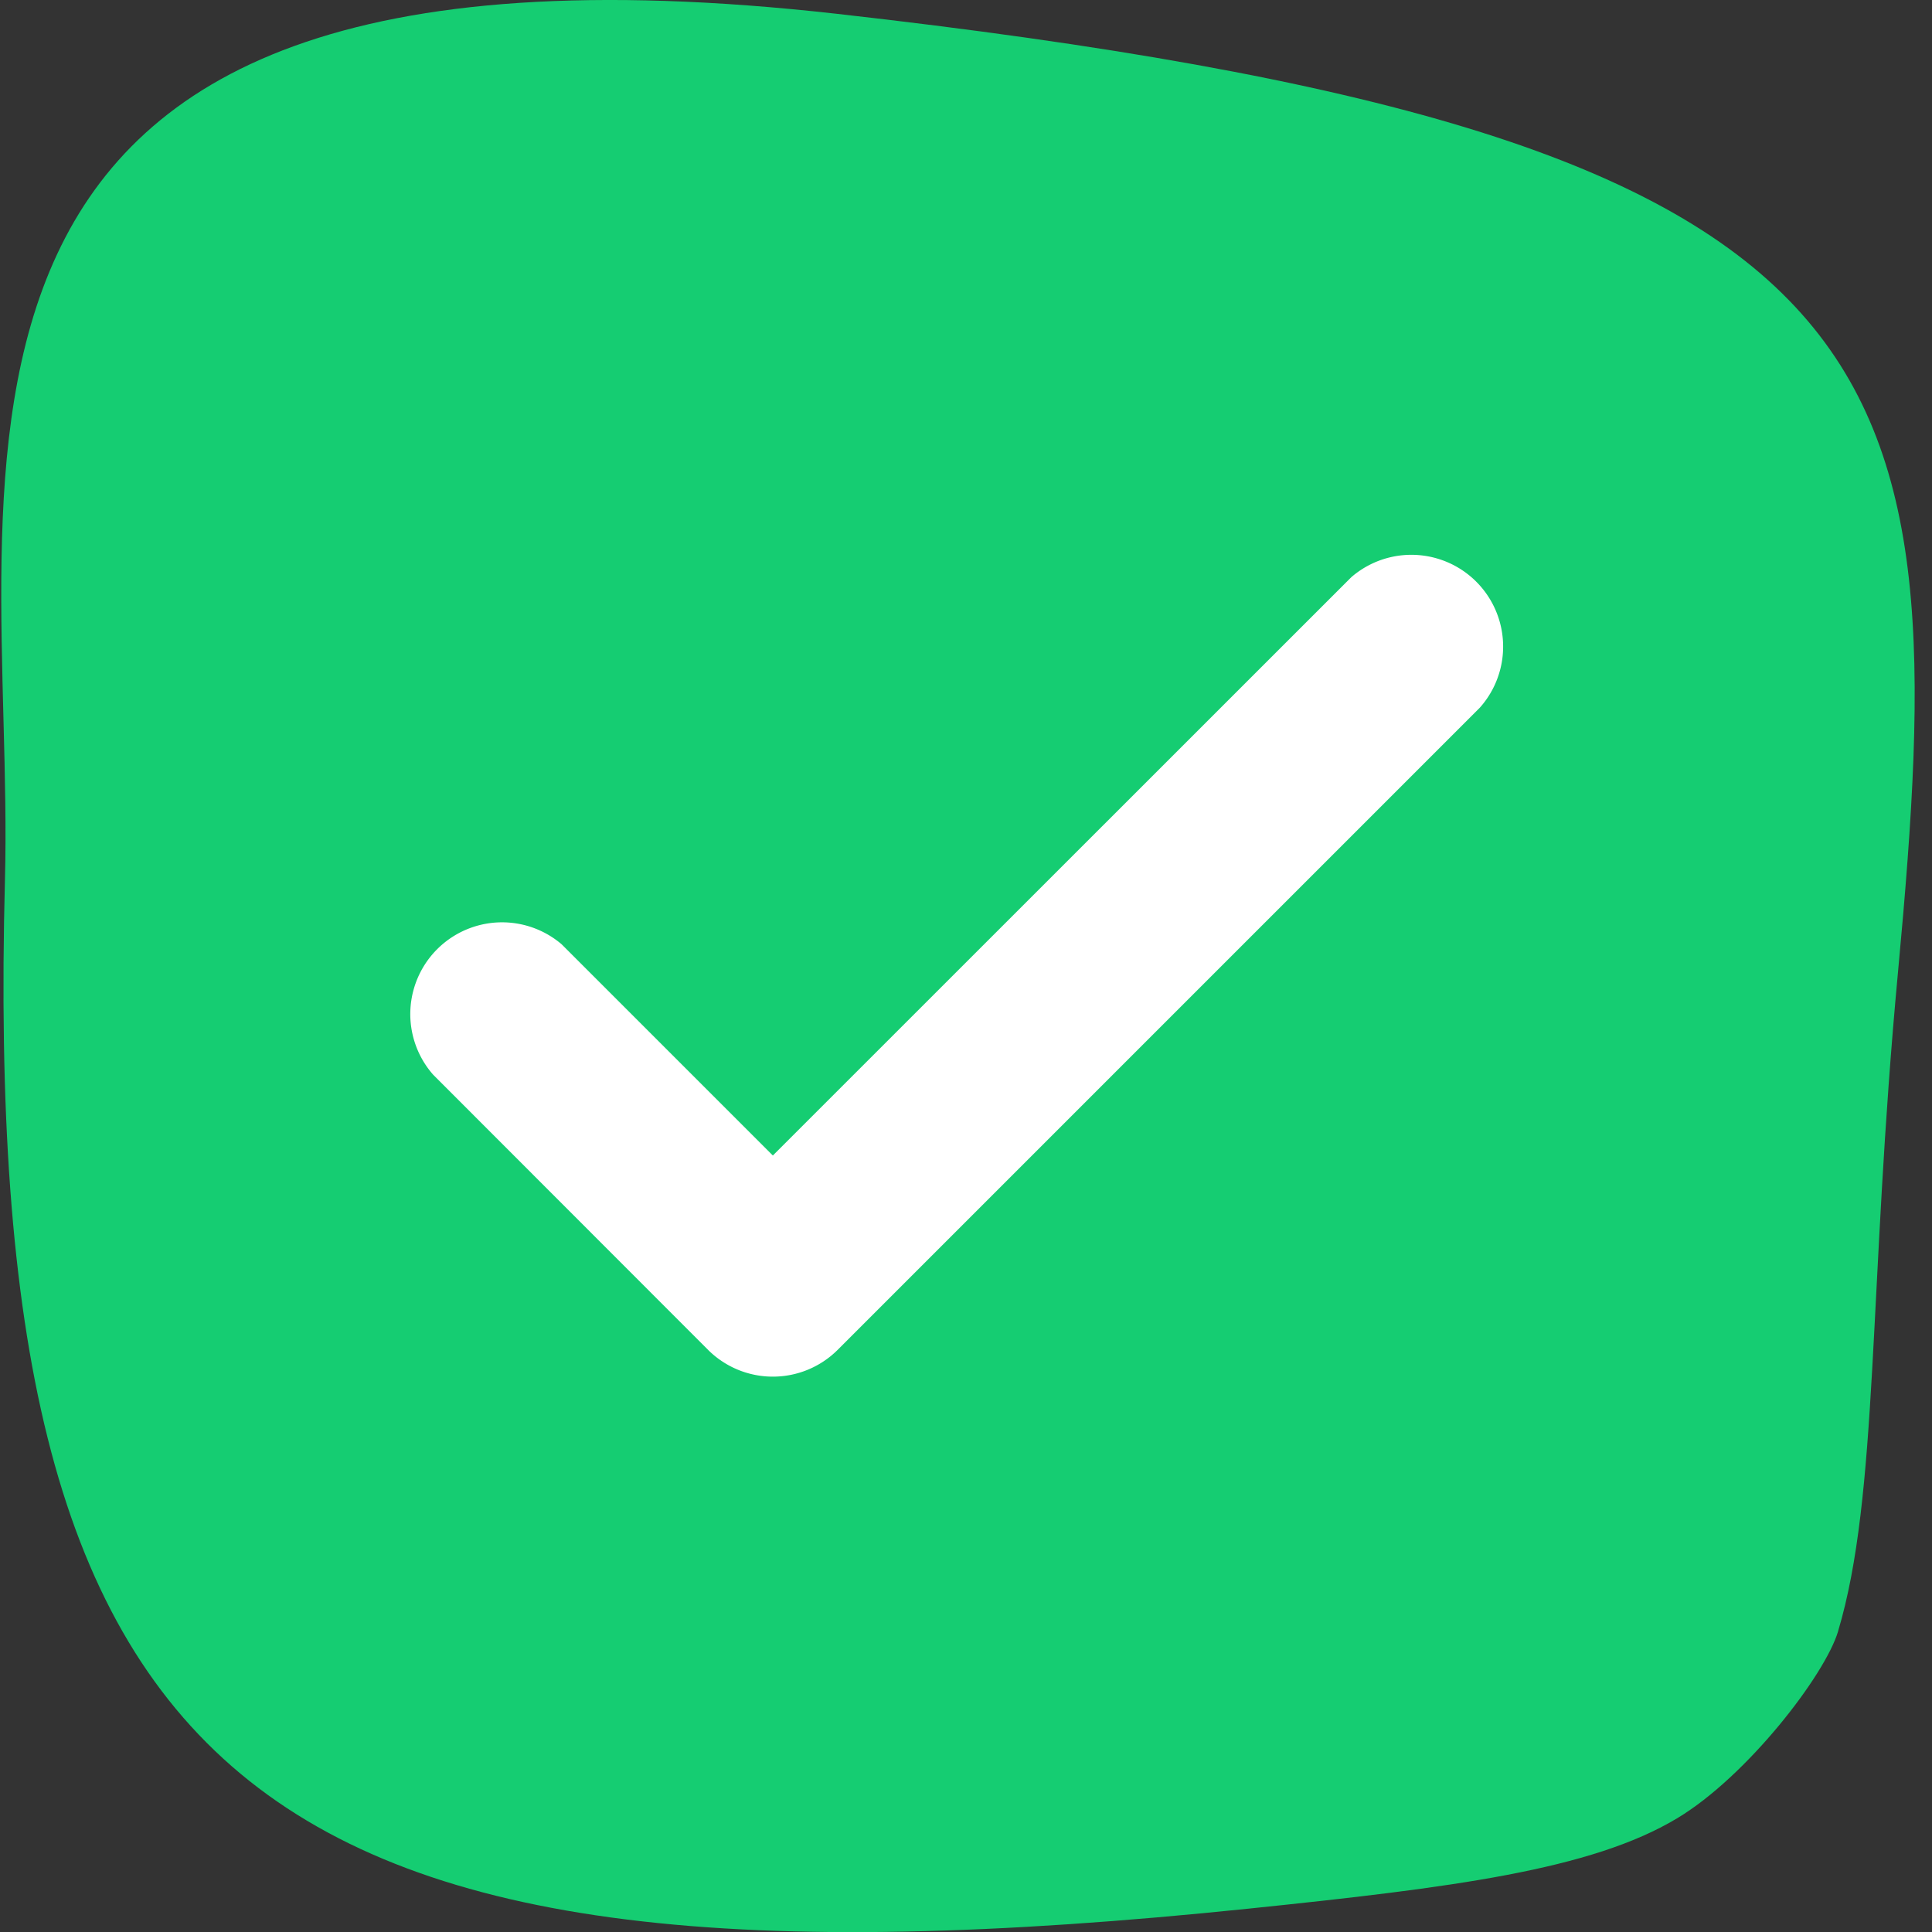
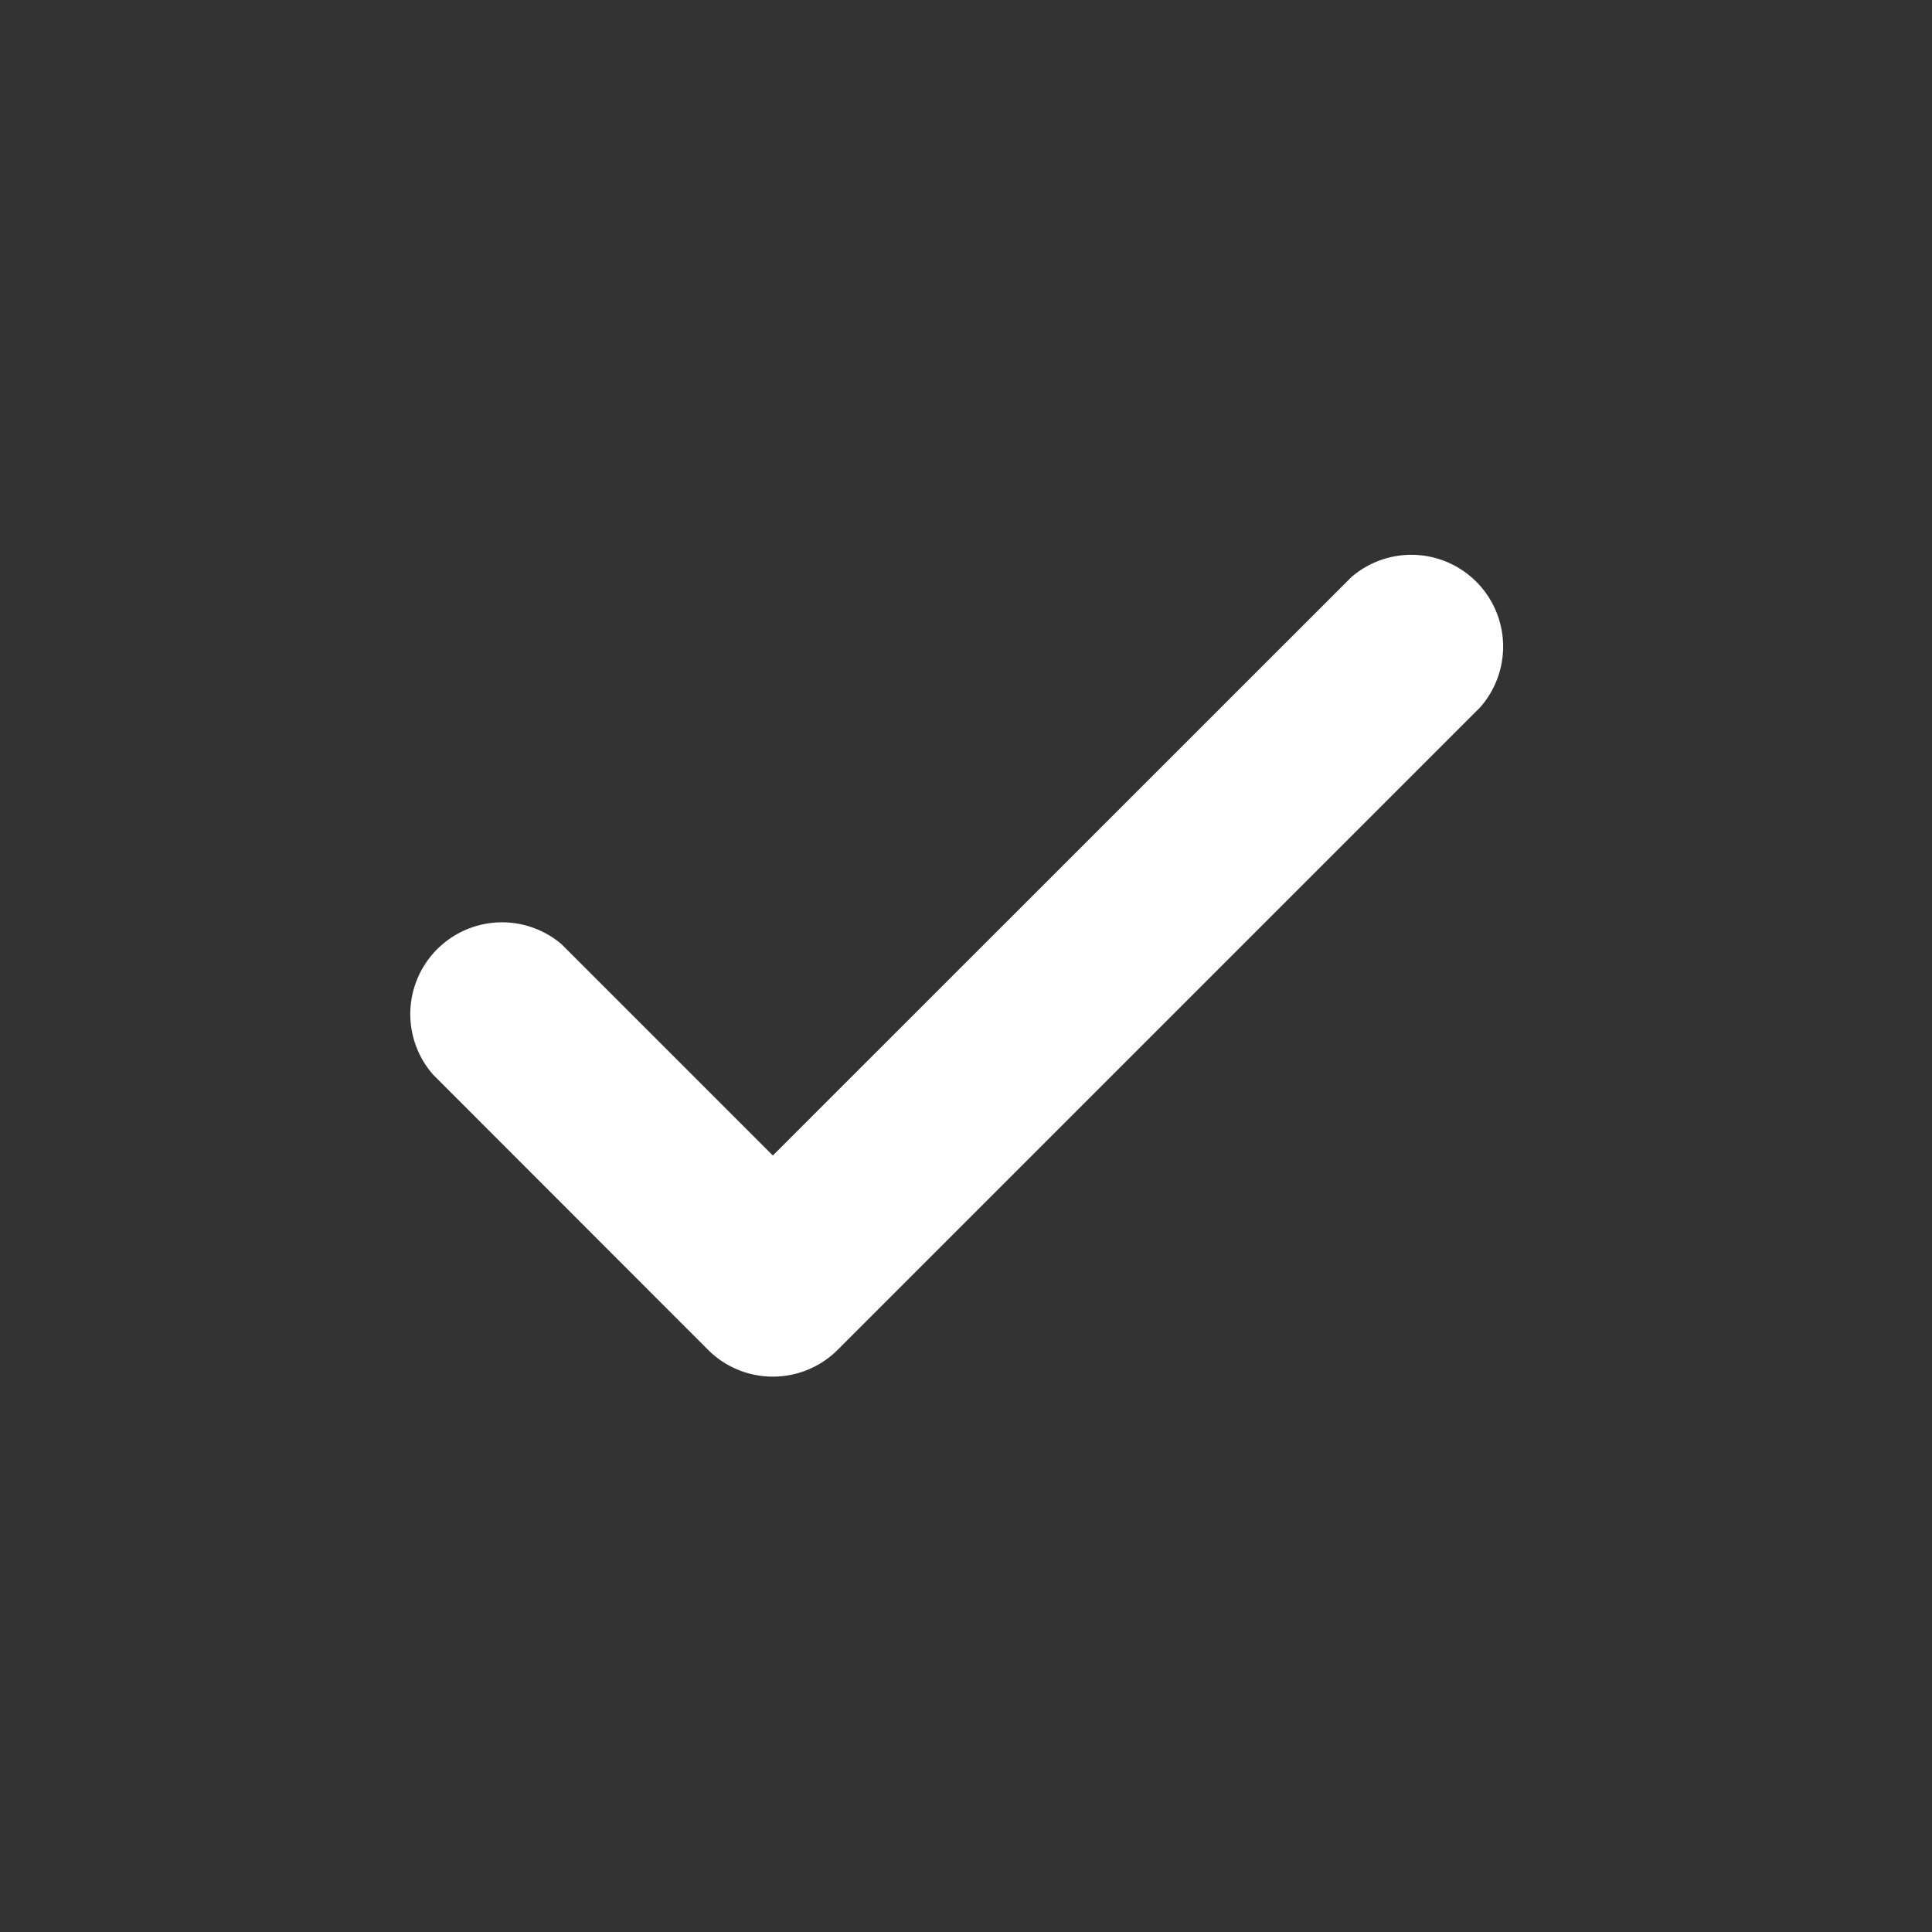
<svg xmlns="http://www.w3.org/2000/svg" width="16" height="16" viewBox="0 0 16 16">
  <rect x="0" y="0" width="16" height="16" fill="#333333" stroke="none" />
  <g fill="none" fill-rule="evenodd">
-     <path fill="#15CD72" d="M15.222 13.51c.338-1.13.25-2.83.497-5.466.478-5.115.178-6.92-8.792-7.93C-1.192-.797.13 3.946.041 7.285c-.198 7.517 1.964 9.386 10.305 8.521 1.679-.174 2.831-.32 3.542-.747.58-.347 1.226-1.187 1.334-1.548z" />
    <path fill="#FFF" fill-rule="nonzero" d="M6.4 9.57l4.791-4.79a.76.76 0 0 1 1.065 1.08l-5.323 5.323a.76.76 0 0 1-1.065 0L3.587 8.9a.76.76 0 0 1 1.064-1.08l1.75 1.75z" />
  </g>
</svg>